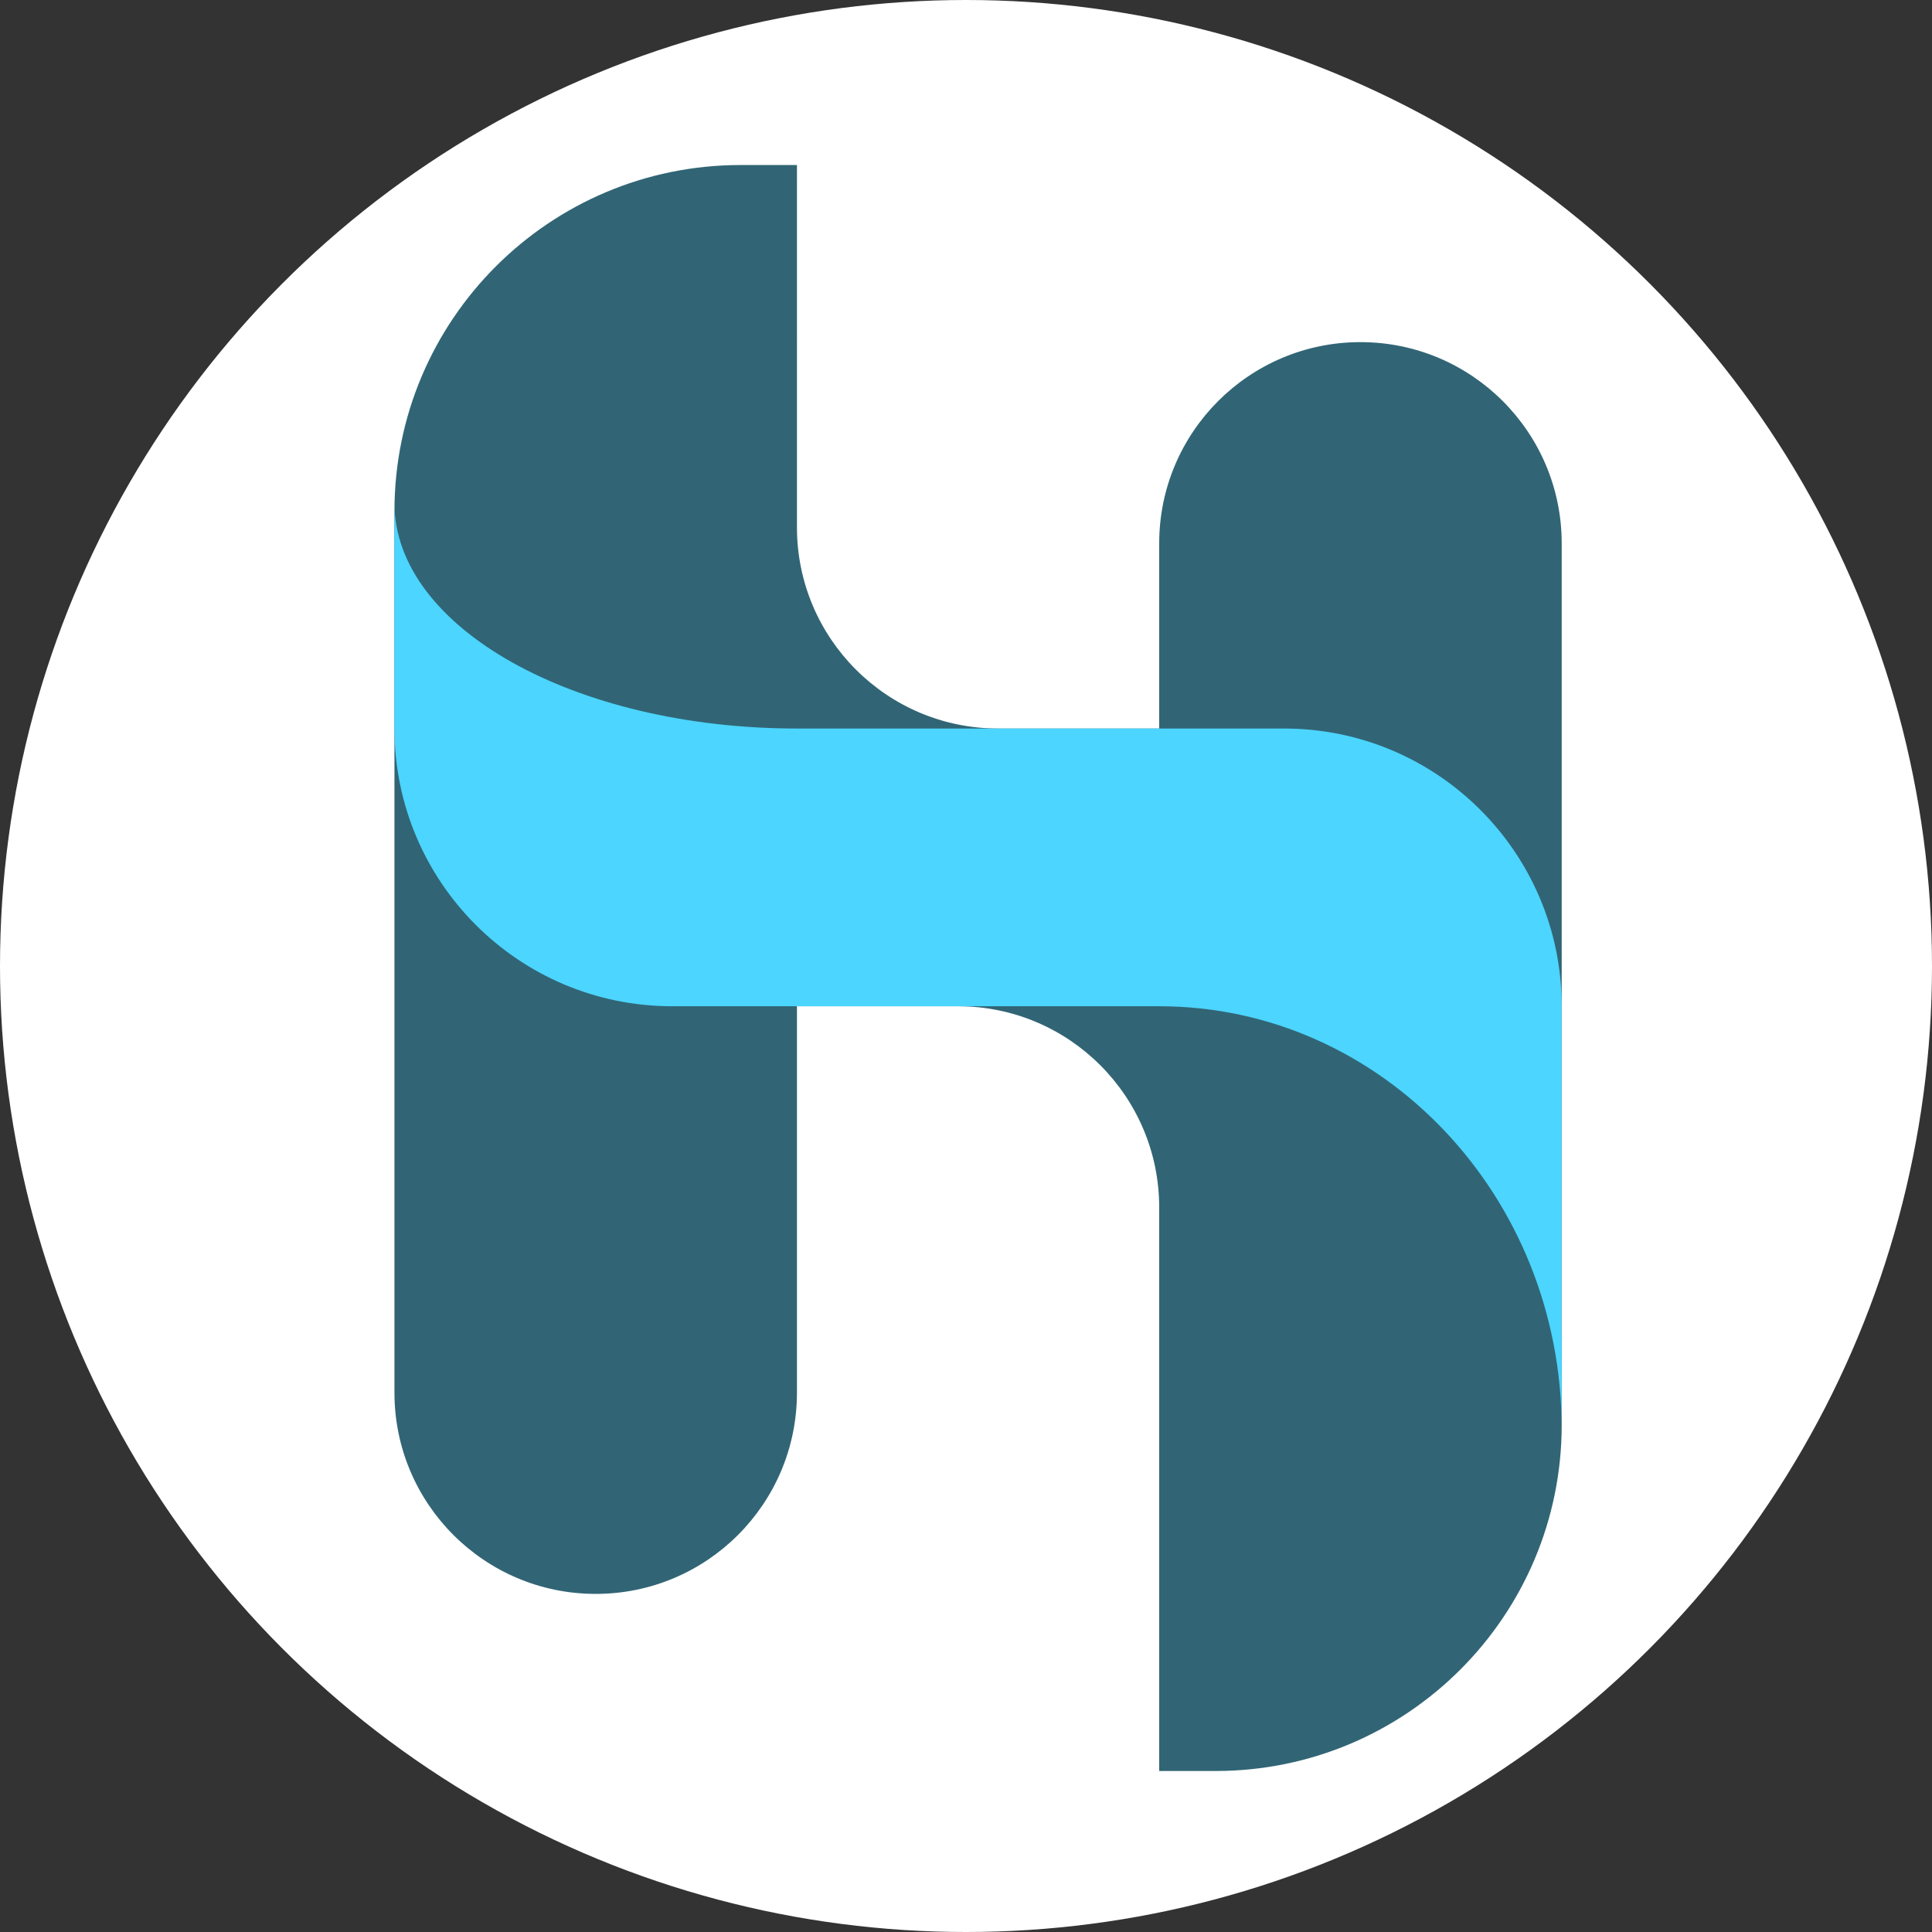
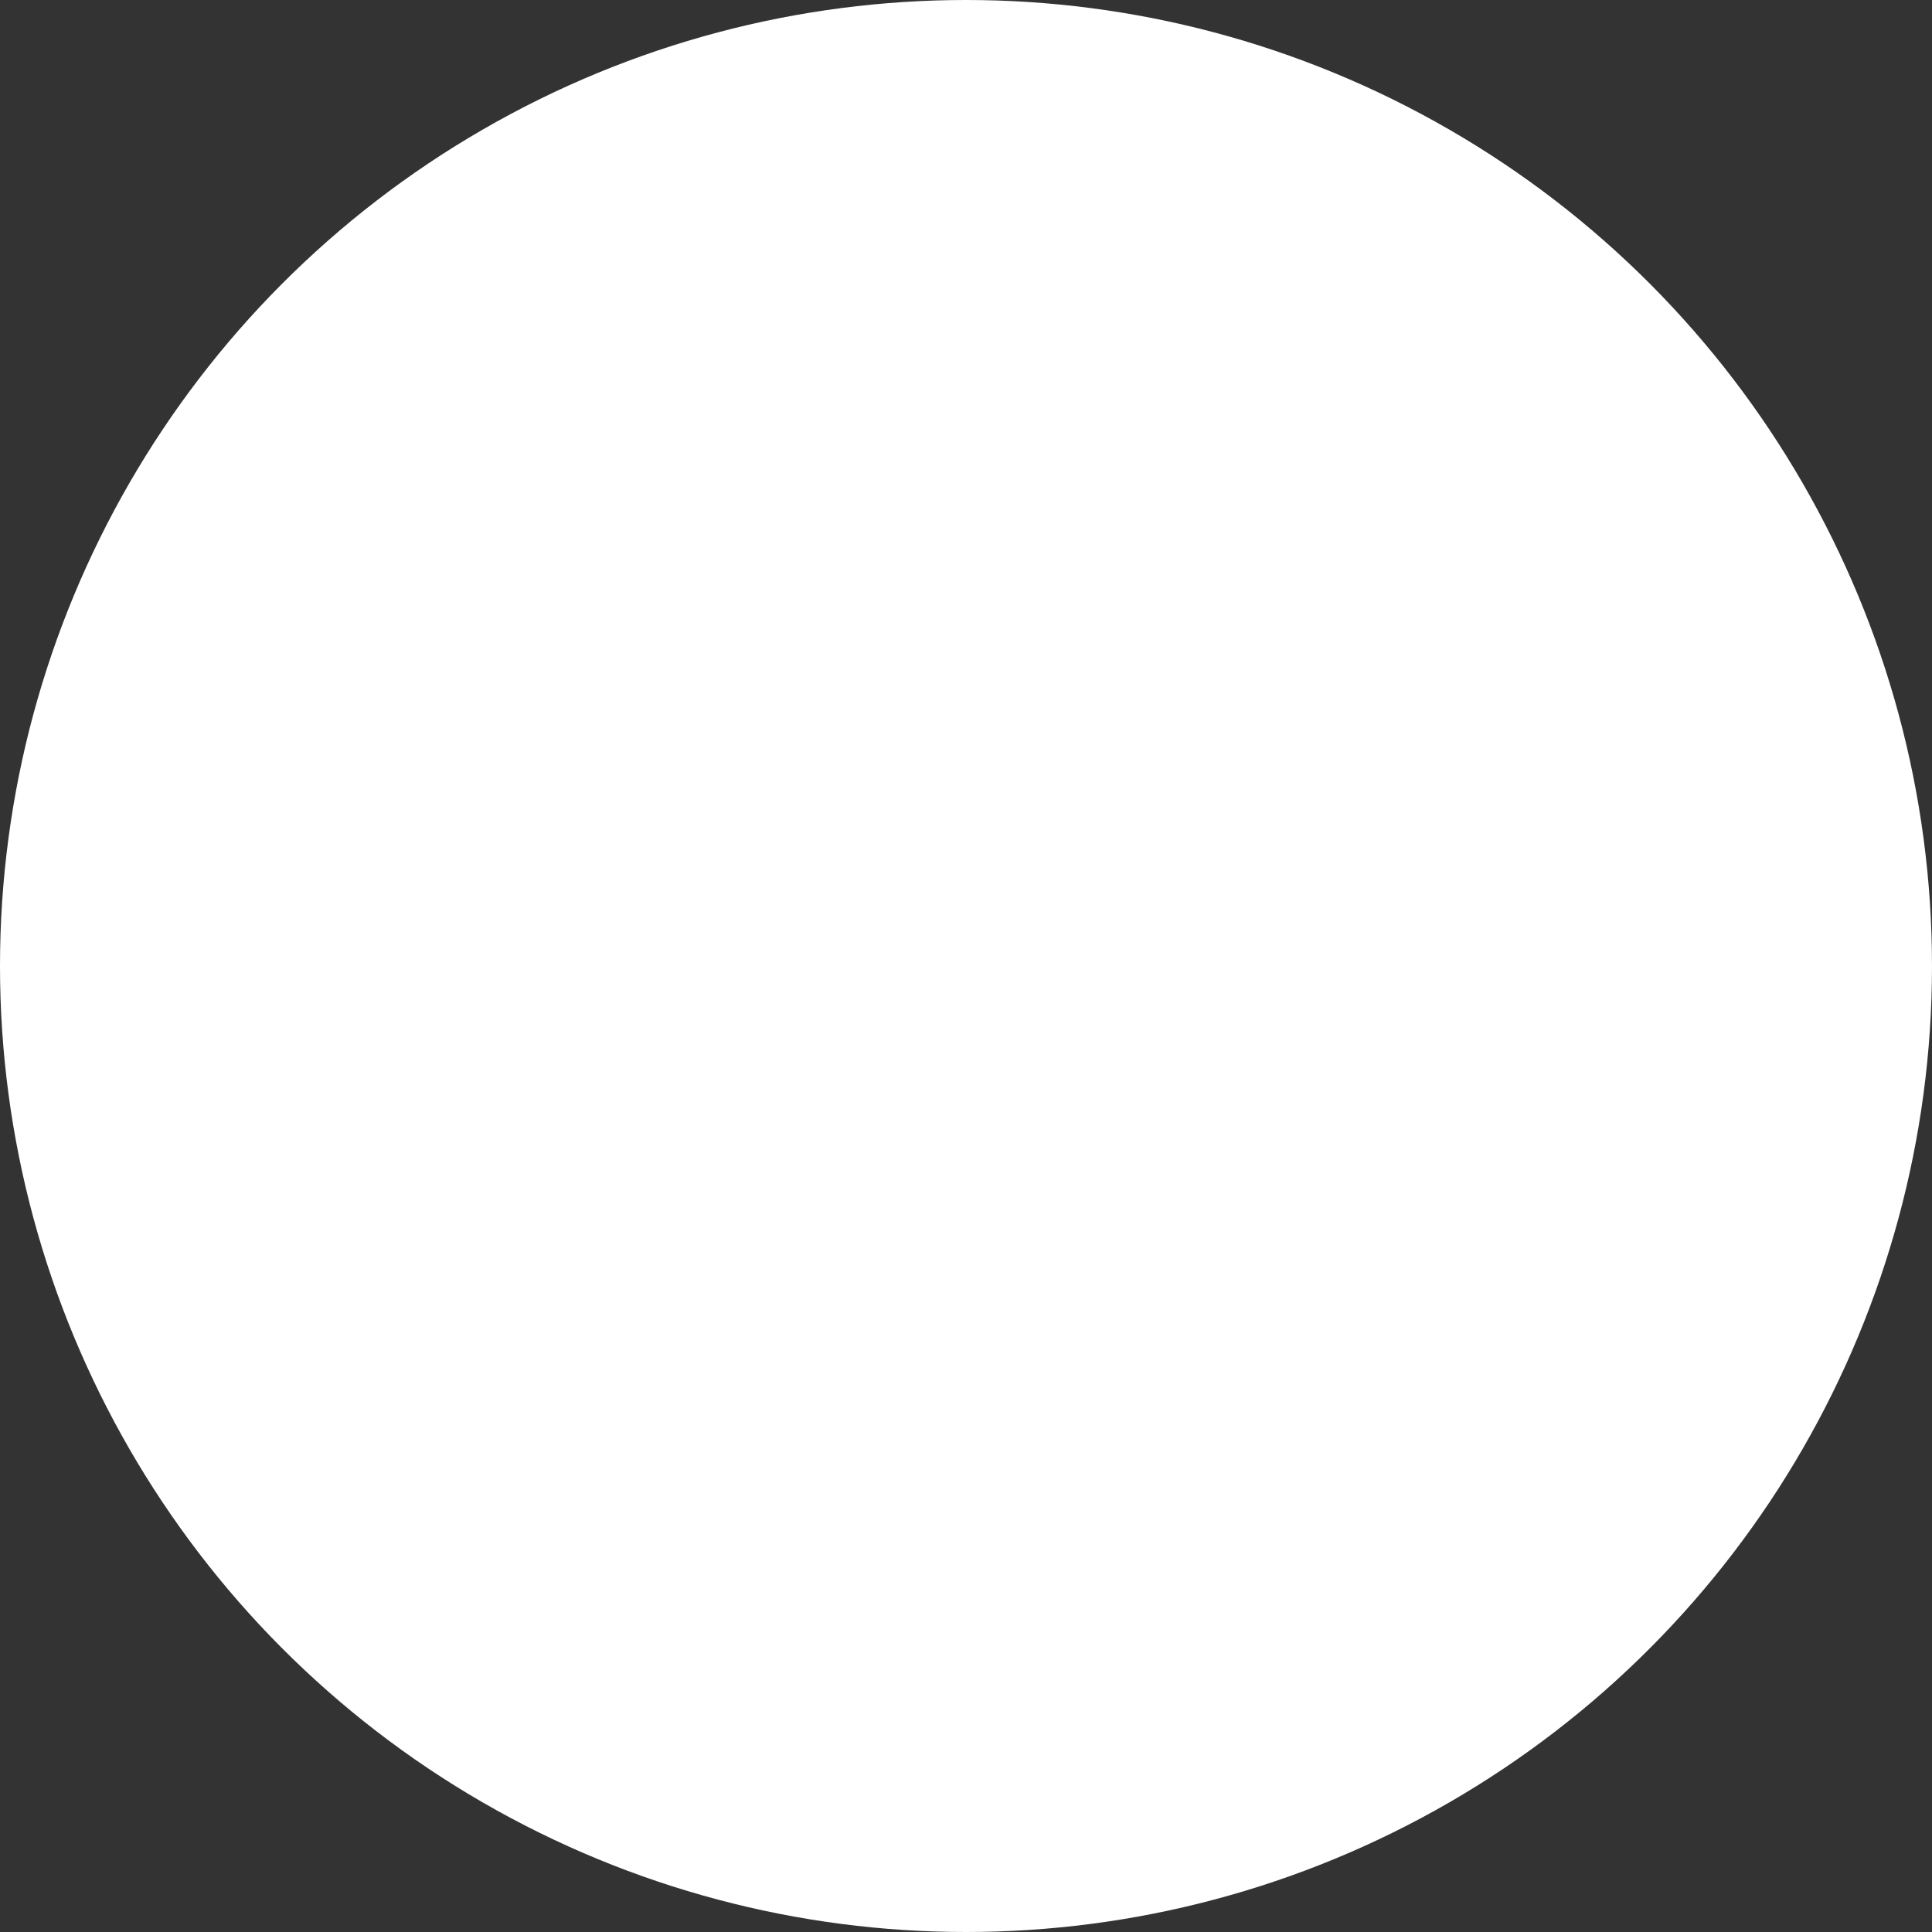
<svg xmlns="http://www.w3.org/2000/svg" width="480" height="480" fill="none">
  <rect width="100%" height="100%" fill="#333333" stroke="none" />
  <circle cx="240" cy="240" r="240" fill="#fff" />
-   <path fill="#316575" d="M198 131c0 27.614 22.386 50 50 50h40v-46c0-27.614 22.386-50 50-50s50 22.386 50 50v219c0 47.496-38.504 86-86 86h-14V300c0-27.614-22.386-50-50-50h-40v96c0 27.614-22.386 50-50 50s-50-22.386-50-50V127c0-47.496 38.504-86 86-86h14z" />
-   <path fill="#4CD5FF" d="M388 355c0-57.99-44.772-105-100-105H167c-38.108 0-69-30.892-69-69v-56c0 30.928 44.772 56 100 56h121c38.108 0 69 30.892 69 69z" />
</svg>